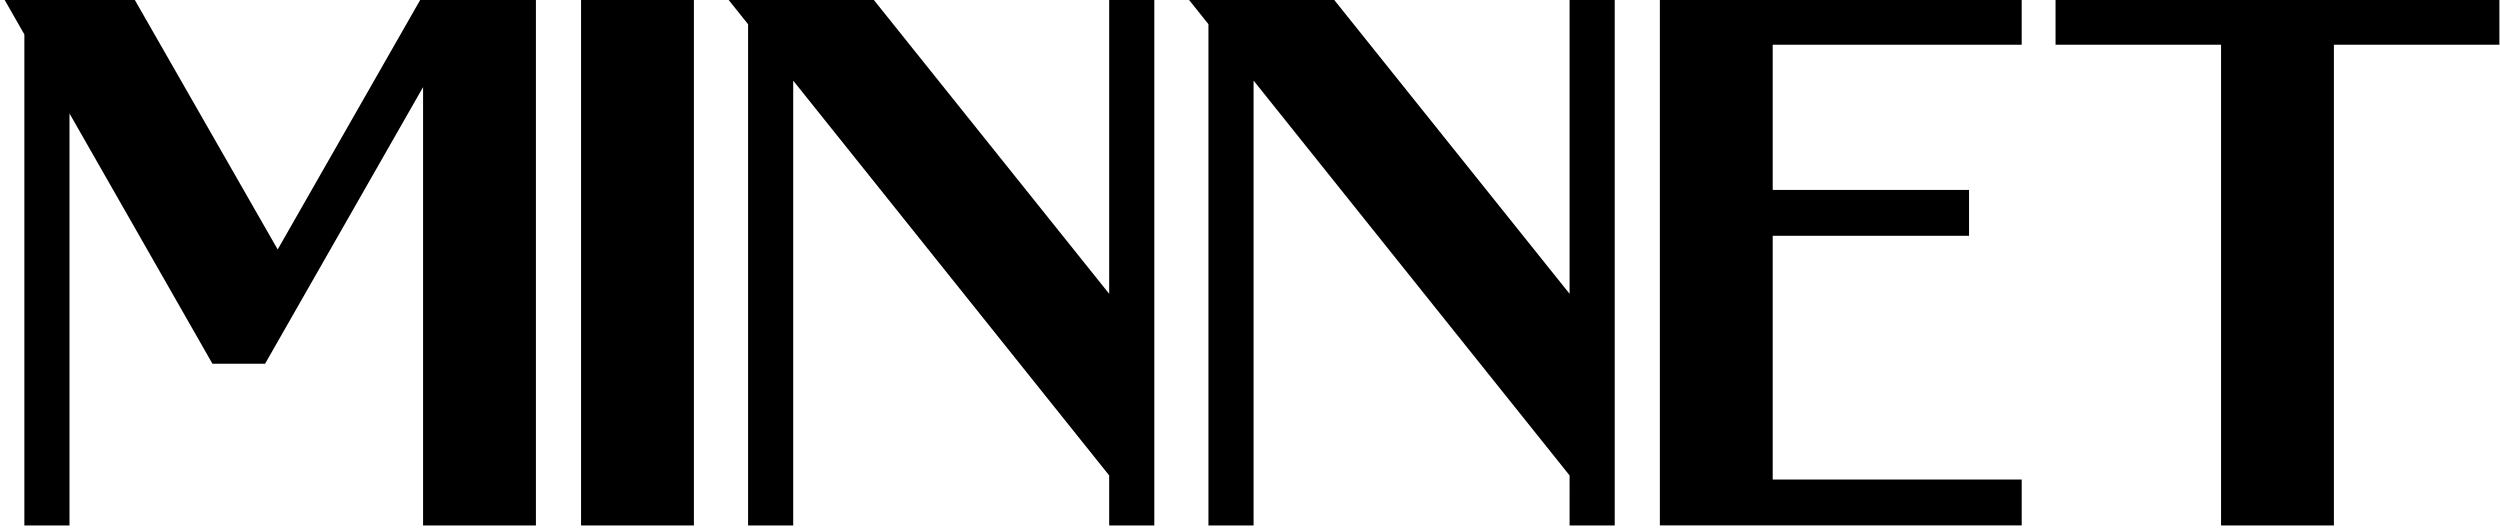
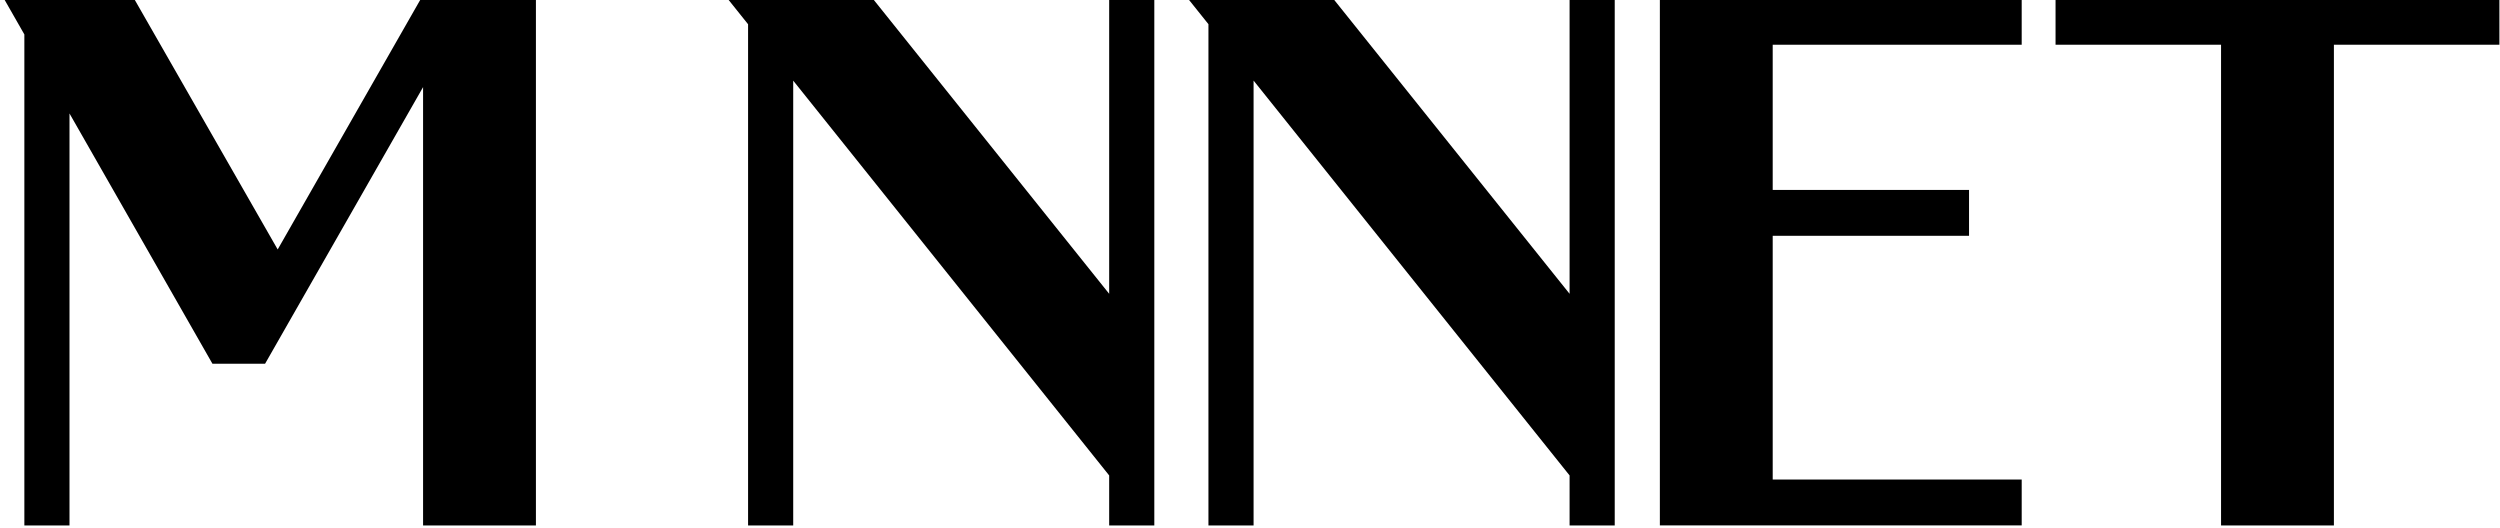
<svg xmlns="http://www.w3.org/2000/svg" version="1.1" id="katman_1" x="0px" y="0px" viewBox="0 0 545 115" style="enable-background:new 0 0 545 115;" xml:space="preserve">
  <g>
    <path d="M29.25-0.25l33.62,58.71L46.31,79.29L0.88-0.25H29.25z M15.15-0.25v114.8H5.31V-0.25H15.15z M103.22-0.25L57.79,79.29   H46.31L91.74-0.25H103.22z M116.83-0.25v114.8h-24.6V-0.25H116.83z" />
-     <path d="M151.27,114.55h-24.6V-0.25h24.6V114.55z" />
    <path d="M190.3-0.25l58.06,72.49l-4.26,34.28L158.65-0.25H190.3z M172.92-0.25v114.8h-9.84V-0.25H172.92z M251.64-0.25v114.8h-9.84   V-0.25H251.64z" />
    <path d="M290.67-0.25l58.06,72.49l-4.26,34.28L259.02-0.25H290.67z M273.28-0.25v114.8h-9.84V-0.25H273.28z M352.01-0.25v114.8   h-9.84V-0.25H352.01z" />
    <path d="M440.73-0.25v10h-54.28V41.4h42.8v10h-42.8v53.14h54.28v10h-78.88V-0.25H440.73z" />
    <path d="M544.87-0.25v10h-96.76v-10H544.87z M508.79-0.25v114.8h-24.6V-0.25H508.79z" />
  </g>
</svg>